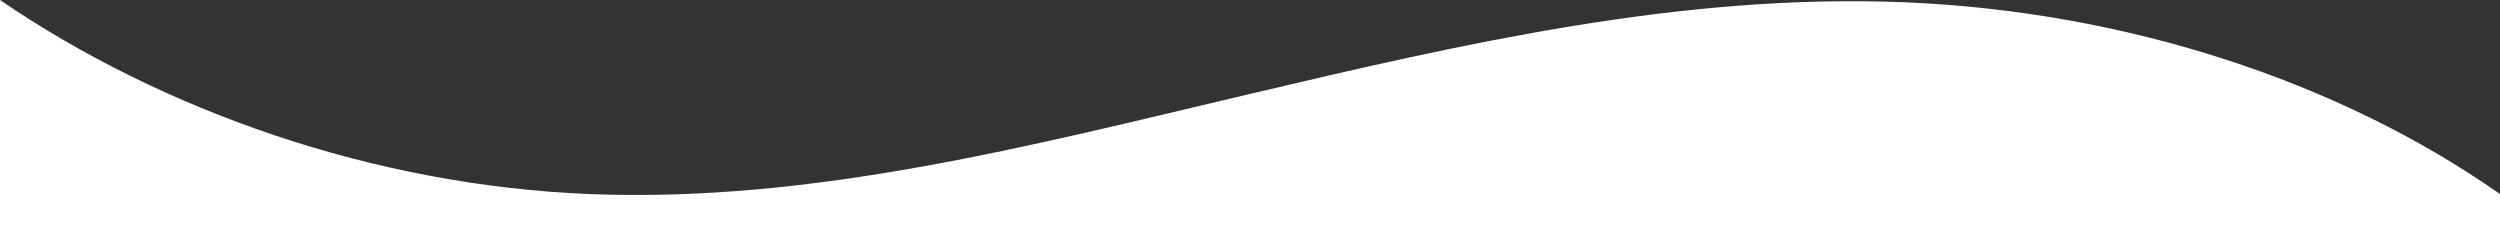
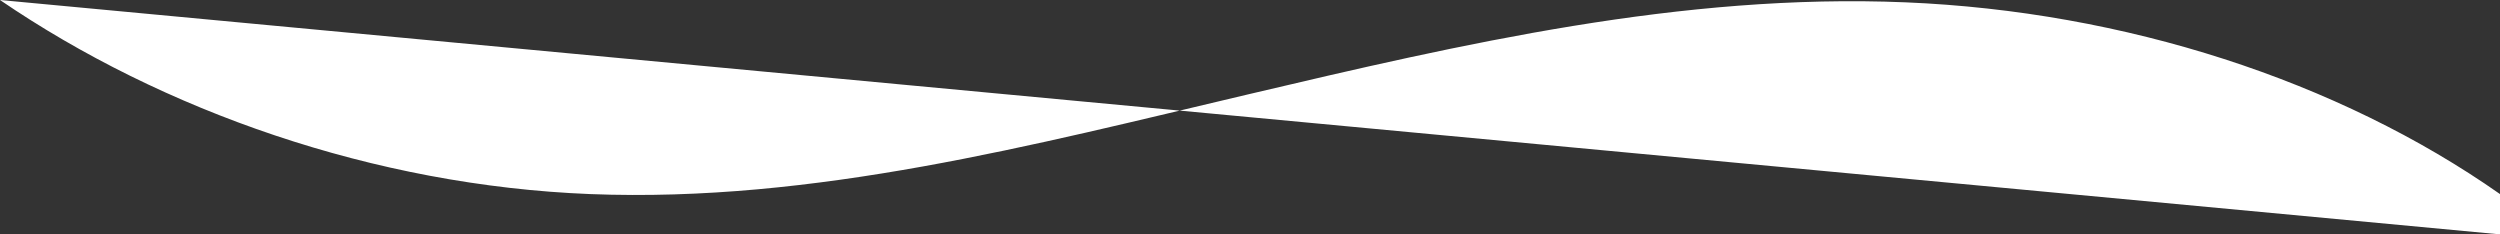
<svg xmlns="http://www.w3.org/2000/svg" width="270.93mm" height="25.4mm" viewBox="0 0 270.93 25.4" version="1.1" id="svg1" xml:space="preserve">
  <rect x="0" y="0" width="270.93" height="25.4" fill="#333333" stroke="none" />
  <defs id="defs1" />
  <g id="layer1" transform="translate(-561.867)">
-     <path style="fill:#ffffff;stroke:none;stroke-width:0.339;stroke-linecap:round;stroke-linejoin:round" d="M 832.797,25.4 H 561.863 L 561.867,0 c 17.587,12.006 40.536,20.111 63.983,21.034 24.246,0.954 48.04,-5.33 71.259,-10.803 23.219,-5.473 47.031,-10.991 71.273,-9.978 23.698,0.99 46.855,8.461 64.419,20.782 z" id="path5" />
+     <path style="fill:#ffffff;stroke:none;stroke-width:0.339;stroke-linecap:round;stroke-linejoin:round" d="M 832.797,25.4 L 561.867,0 c 17.587,12.006 40.536,20.111 63.983,21.034 24.246,0.954 48.04,-5.33 71.259,-10.803 23.219,-5.473 47.031,-10.991 71.273,-9.978 23.698,0.99 46.855,8.461 64.419,20.782 z" id="path5" />
  </g>
</svg>